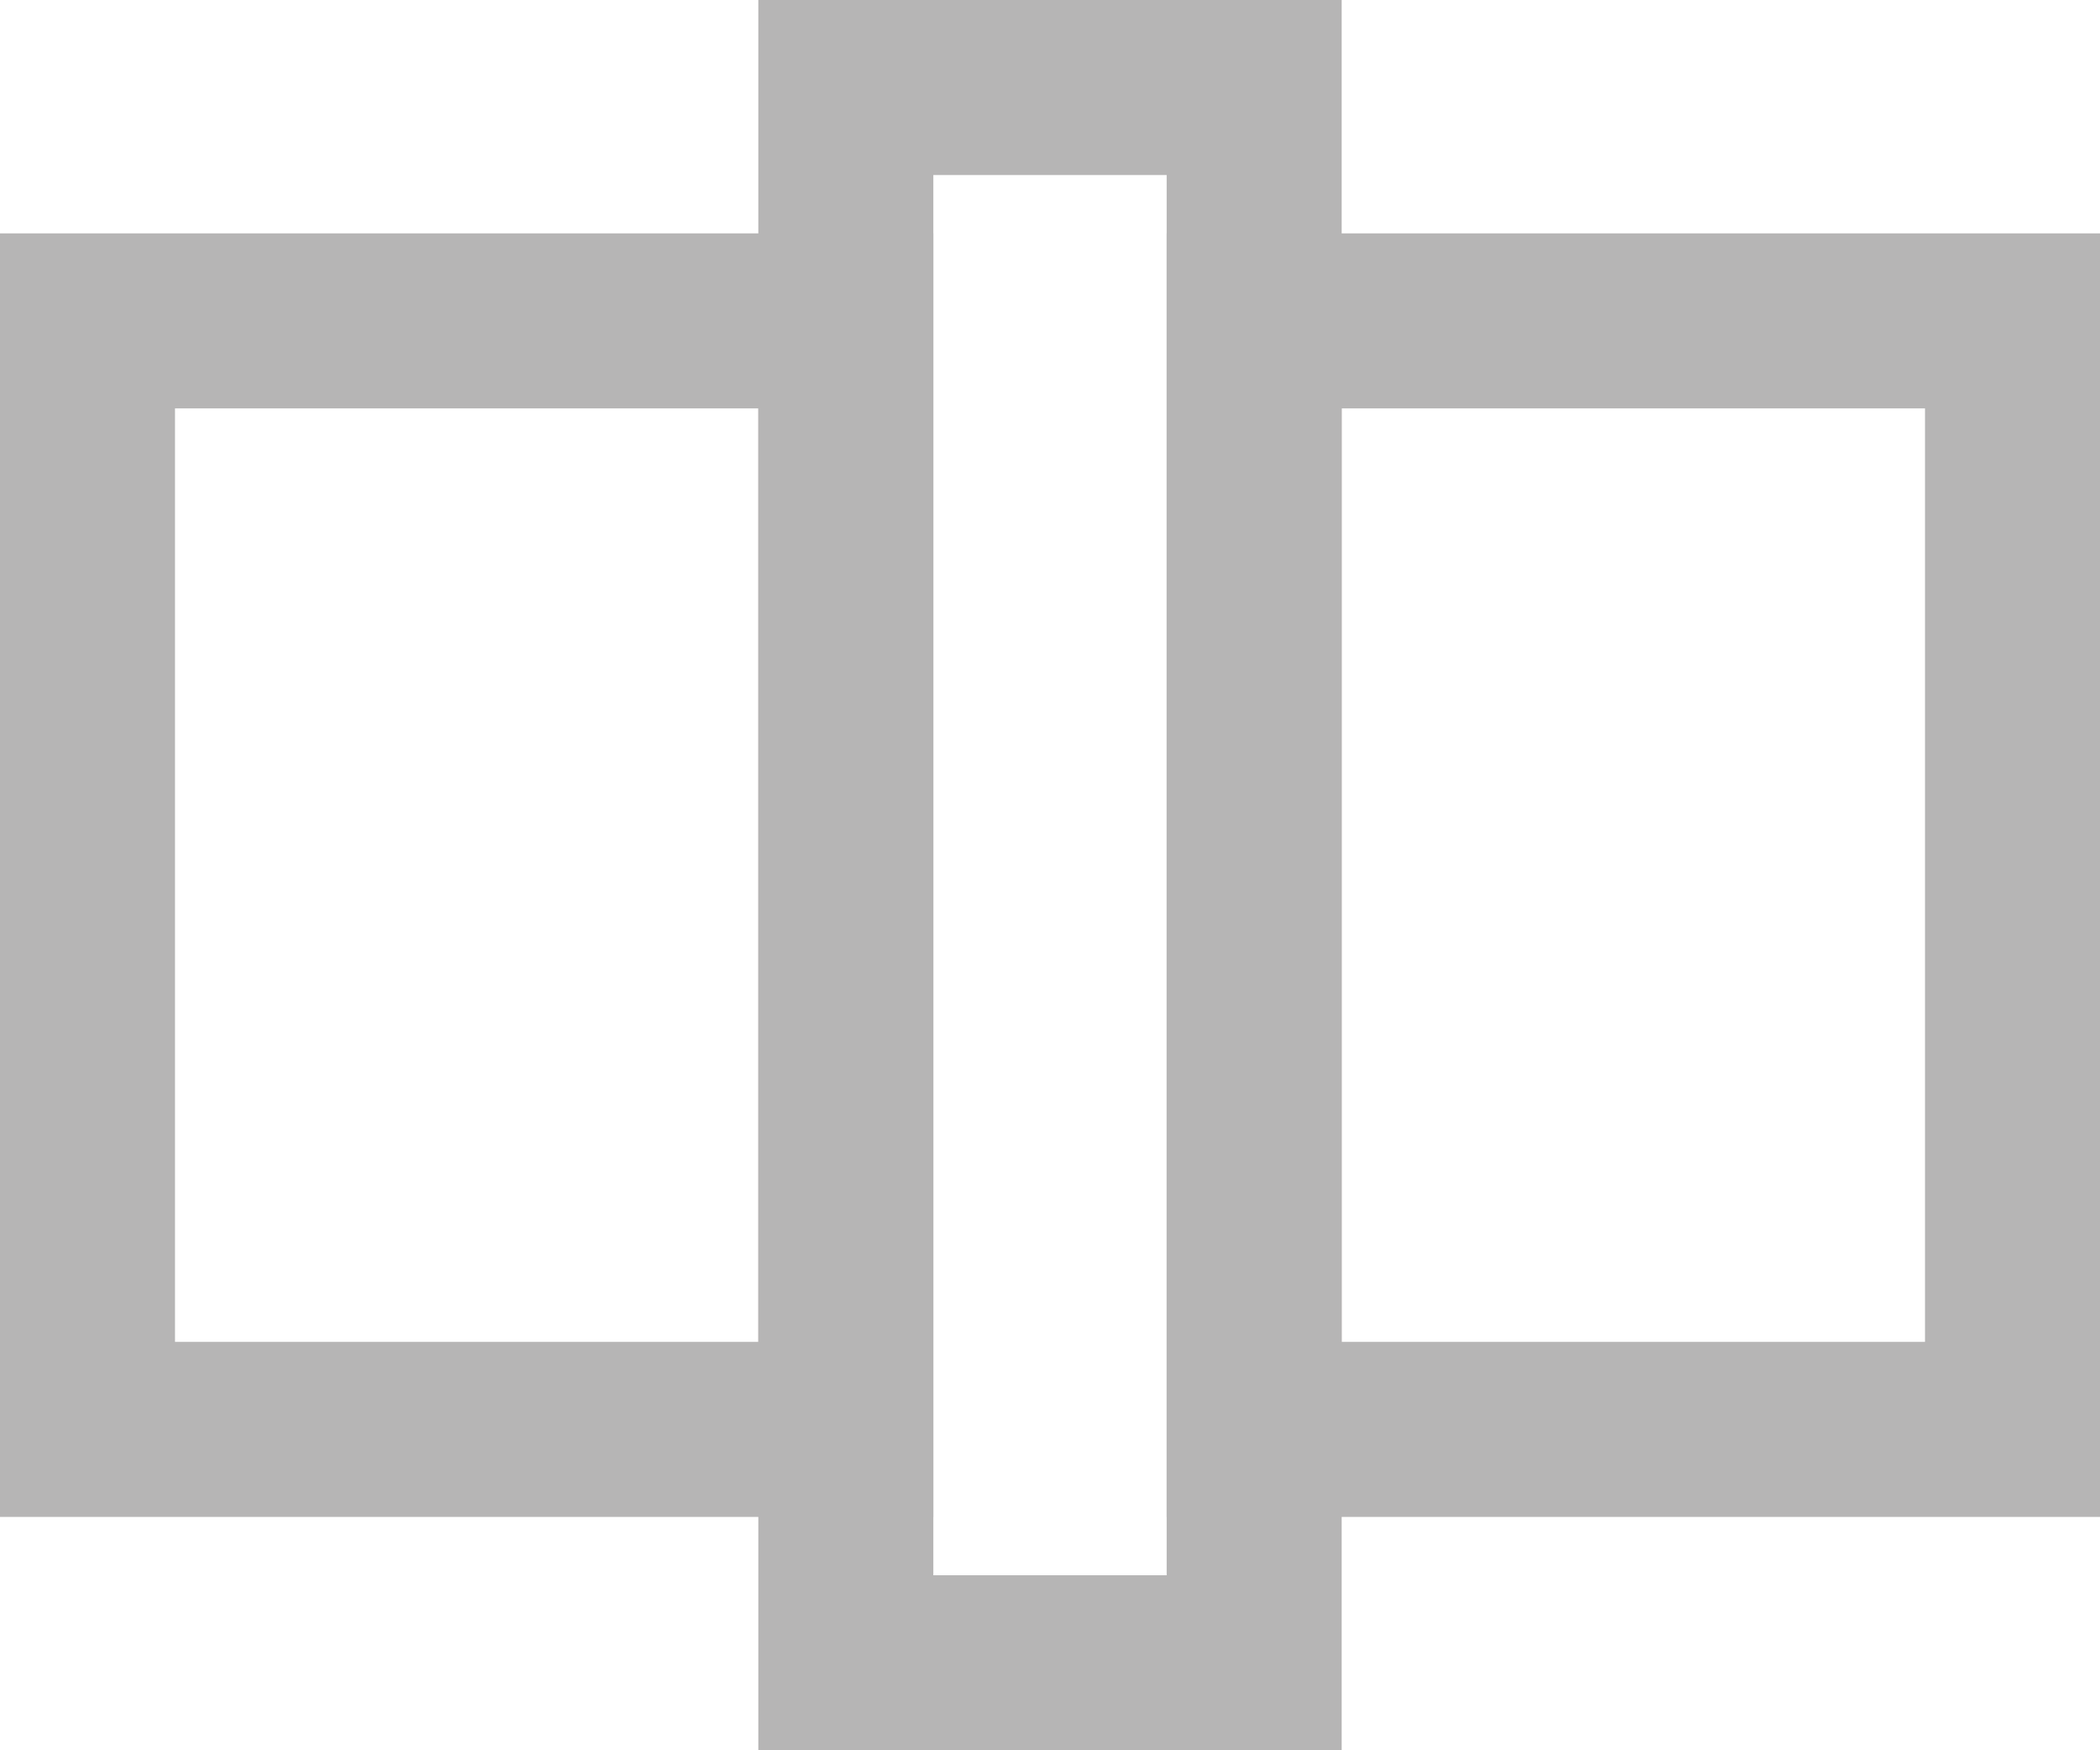
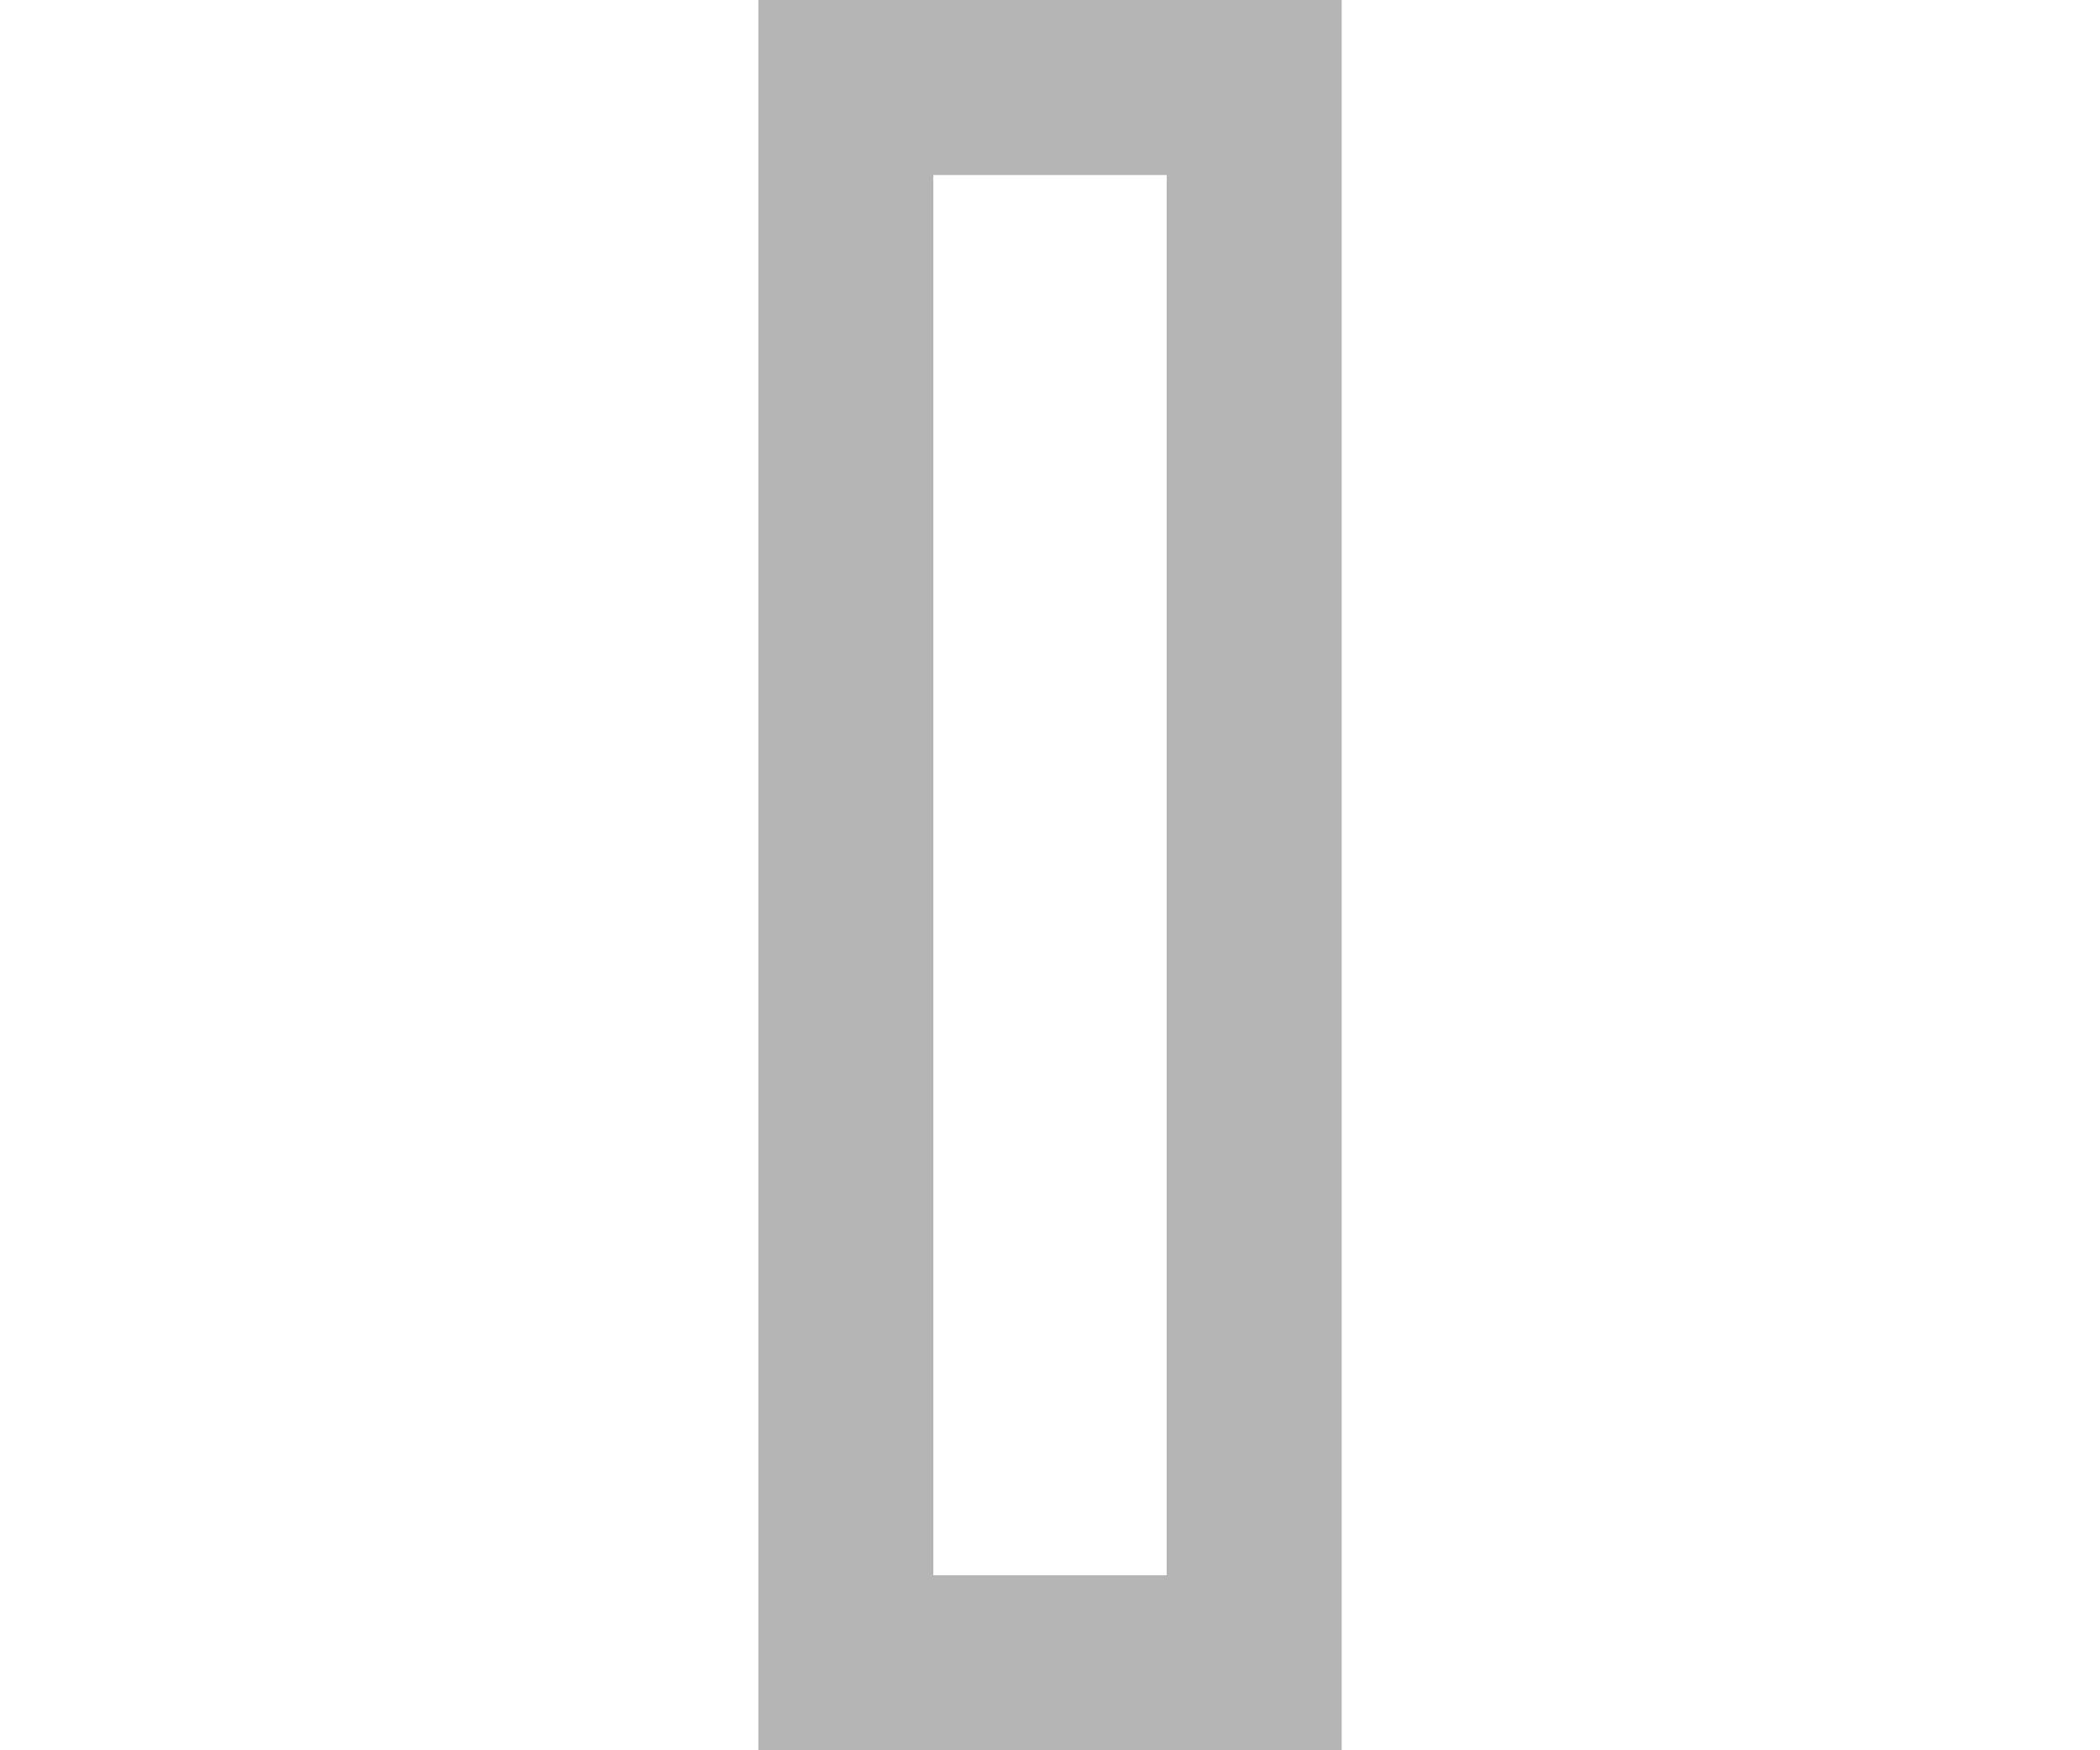
<svg xmlns="http://www.w3.org/2000/svg" width="36" height="30" viewBox="0 0 36 30" fill="none">
-   <rect x="1.5" y="5.5" width="13" height="19" stroke="#B6B5B5" stroke-width="3" />
-   <rect x="21.5" y="5.5" width="13" height="19" stroke="#B6B5B5" stroke-width="3" />
  <rect x="14.5" y="1.5" width="7" height="27" stroke="#B6B5B5" stroke-width="3" />
</svg>